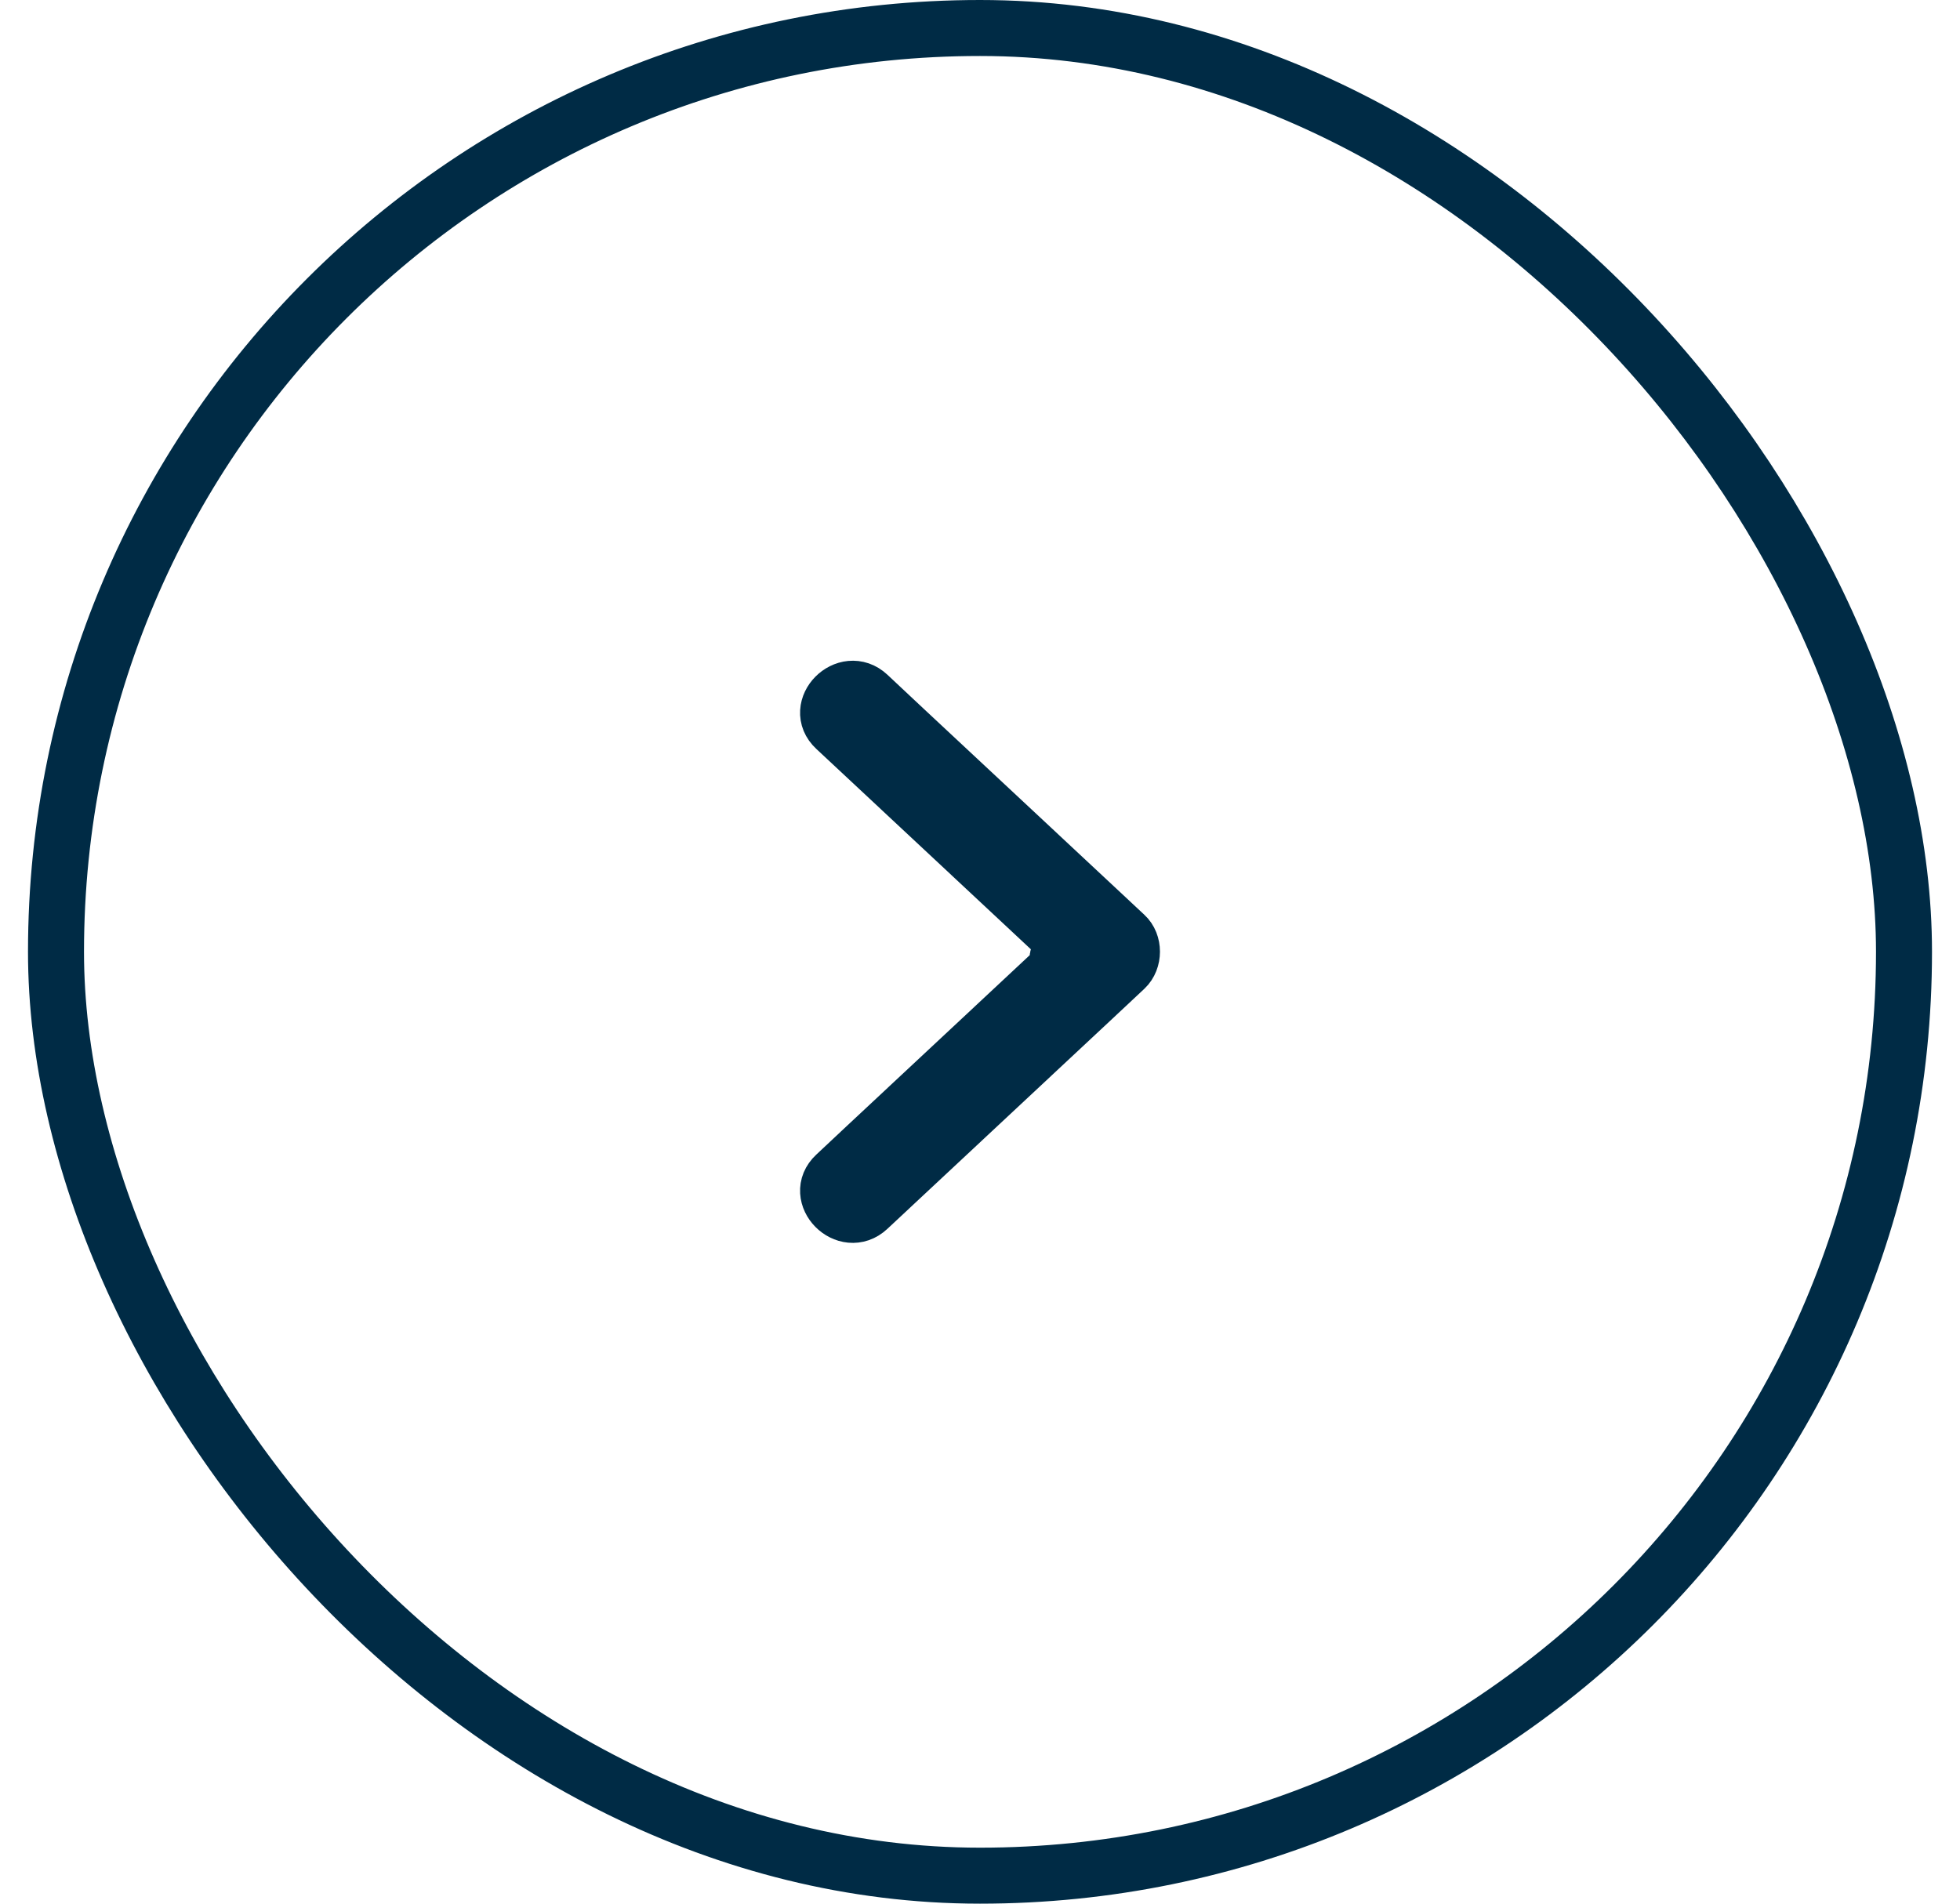
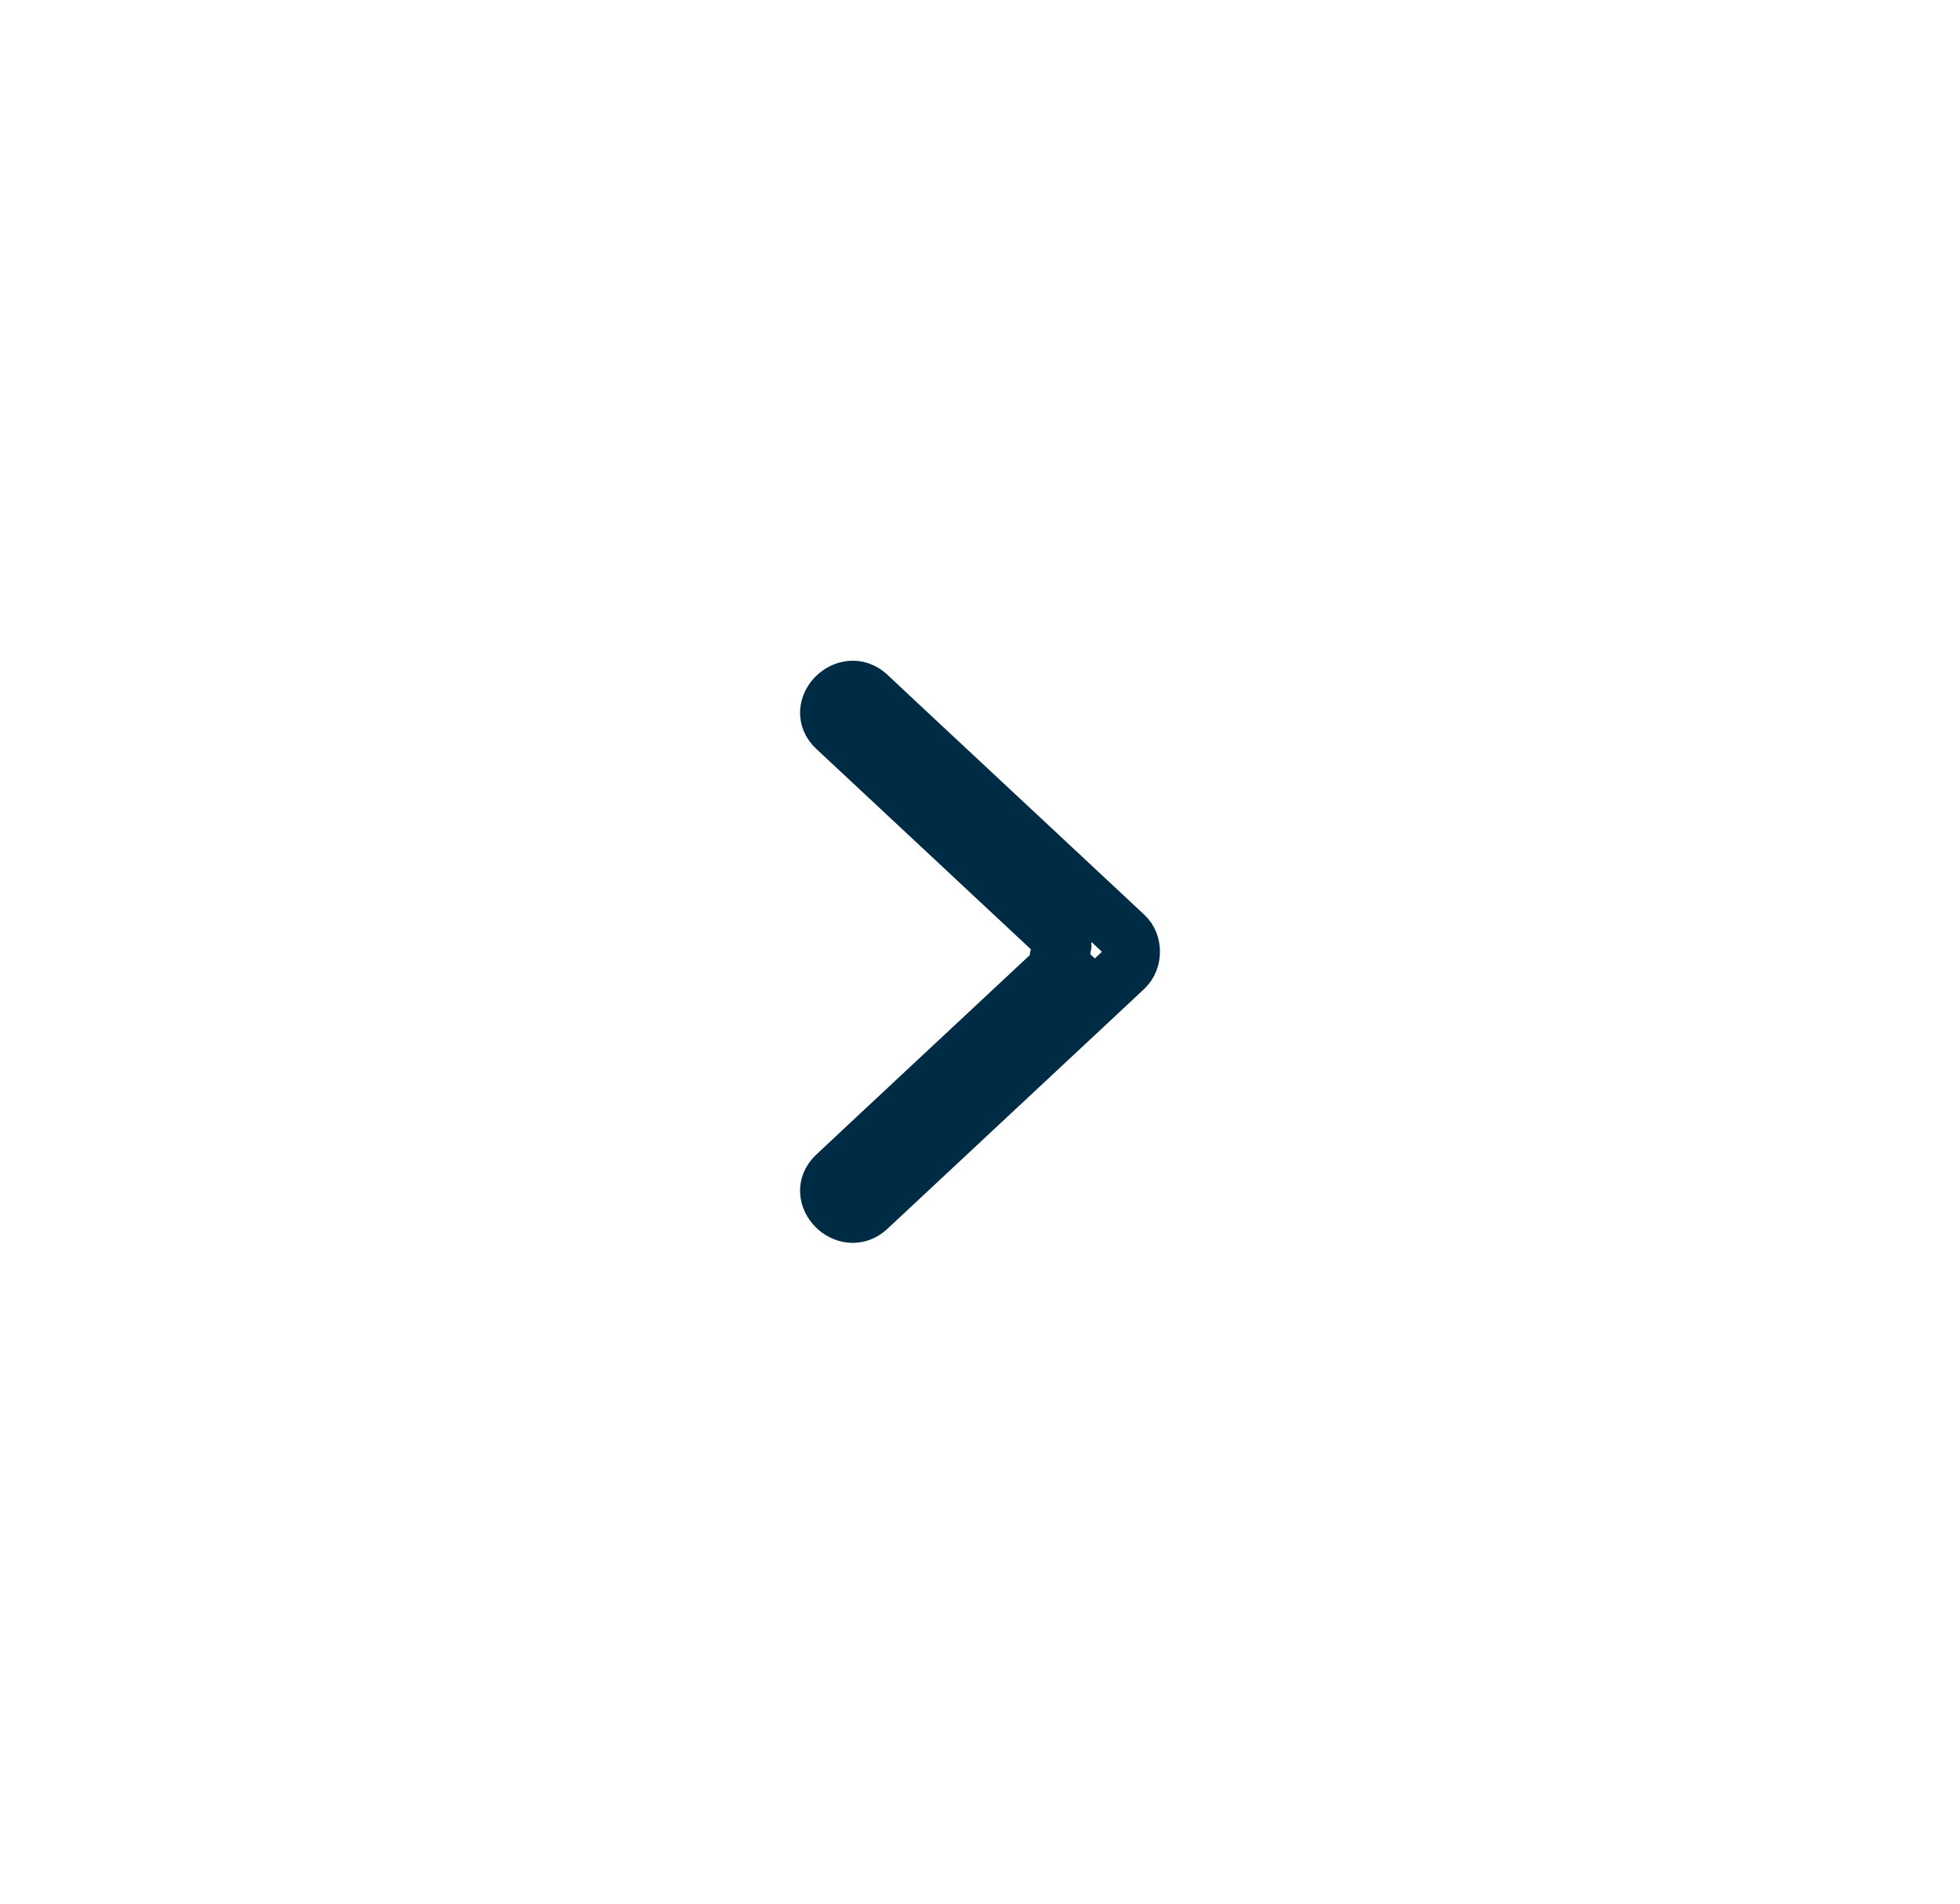
<svg xmlns="http://www.w3.org/2000/svg" width="35" height="34" viewBox="0 0 35 34" fill="none">
-   <path d="M15.505 21.582C16.846 20.33 18.184 19.078 19.525 17.827C19.712 17.65 19.904 17.473 20.092 17.296C20.254 17.144 20.254 16.849 20.092 16.702C18.75 15.45 17.413 14.198 16.071 12.947C15.884 12.77 15.692 12.593 15.505 12.416C15.113 12.049 14.522 12.643 14.918 13.01C16.259 14.262 17.596 15.513 18.938 16.765C19.125 16.942 18.75 17.053 18.938 17.23C18.938 17.032 18.938 17.429 18.938 17.23C17.596 18.482 16.826 19.205 15.484 20.456C15.297 20.633 15.105 20.81 14.918 20.987C14.522 21.354 15.113 21.952 15.505 21.582Z" fill="#002B45" />
  <path d="M18.938 17.23C18.75 17.053 19.125 16.942 18.938 16.765C17.596 15.513 16.259 14.262 14.918 13.01C14.522 12.643 15.113 12.049 15.505 12.416C15.692 12.593 15.884 12.77 16.071 12.947C17.413 14.198 18.75 15.45 20.092 16.702C20.254 16.849 20.254 17.144 20.092 17.296C19.904 17.473 19.712 17.65 19.525 17.827C18.184 19.078 16.846 20.33 15.505 21.582C15.113 21.952 14.522 21.354 14.918 20.987C15.105 20.81 15.297 20.633 15.484 20.456C16.826 19.205 17.596 18.482 18.938 17.23ZM18.938 17.23C18.938 17.032 18.938 17.429 18.938 17.23Z" stroke="#002B45" stroke-linecap="round" />
-   <rect x="1" y="0.5" width="33" height="33" rx="16.5" stroke="#002B45" />
</svg>